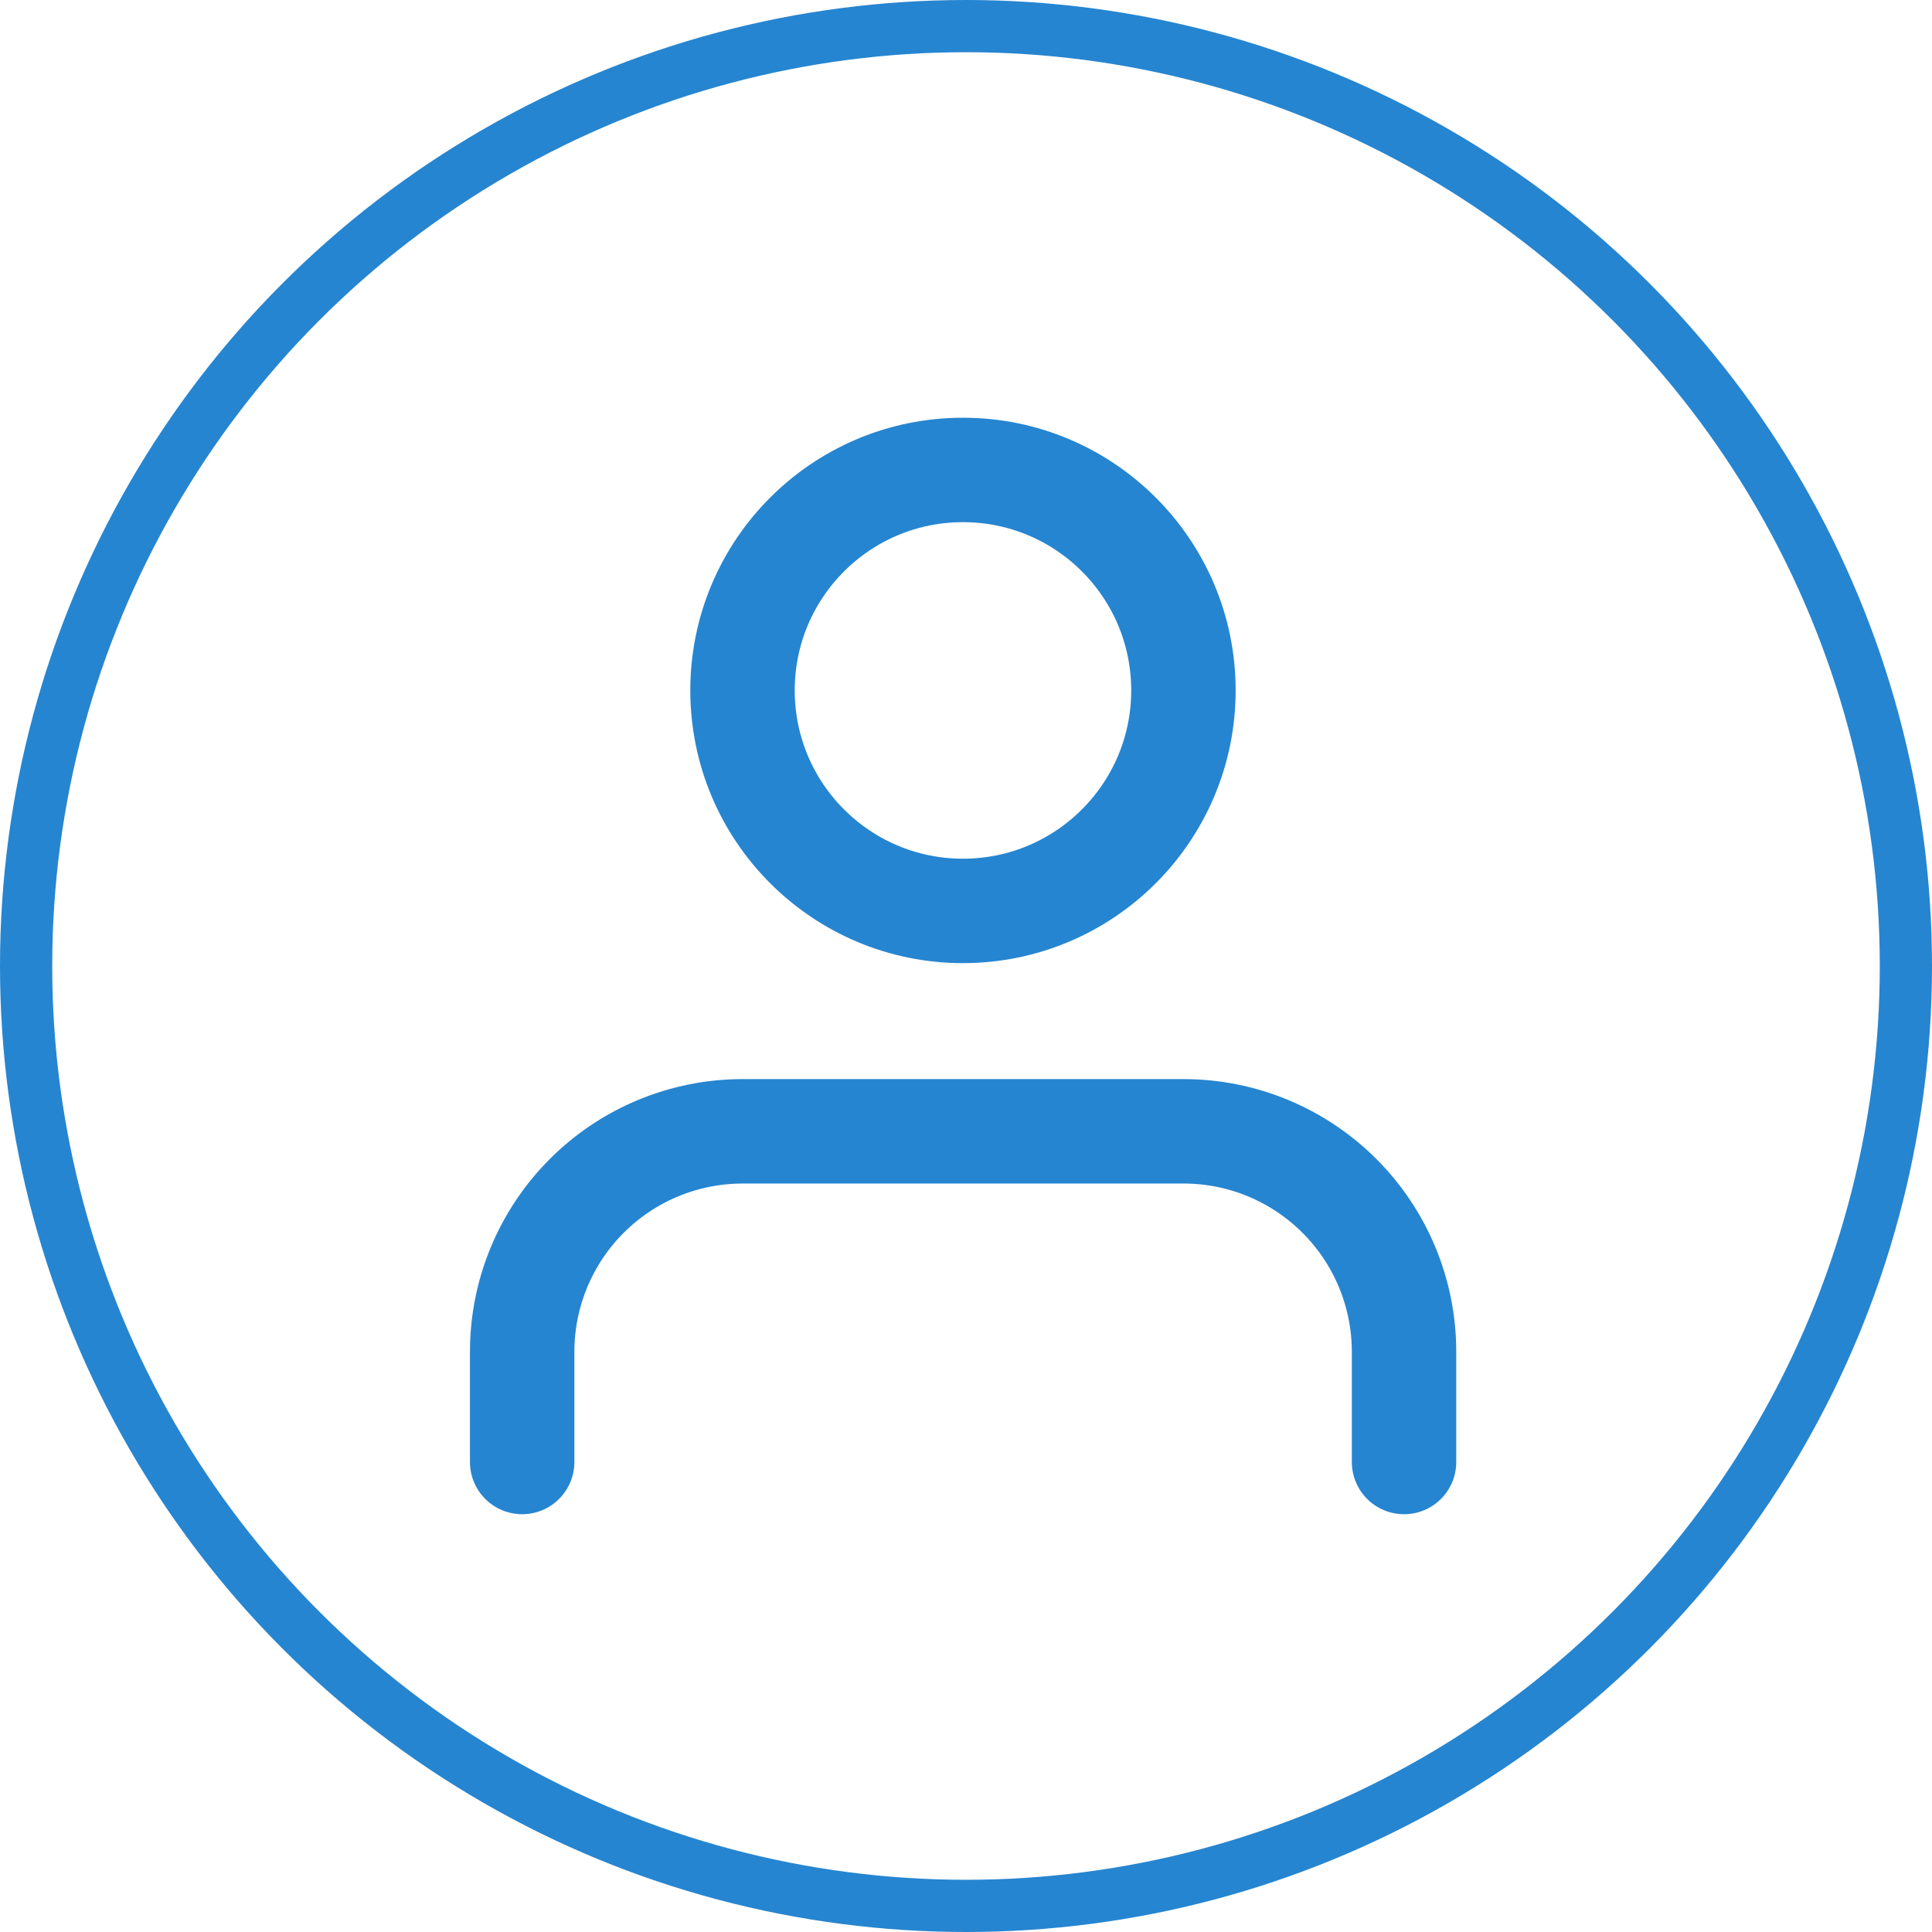
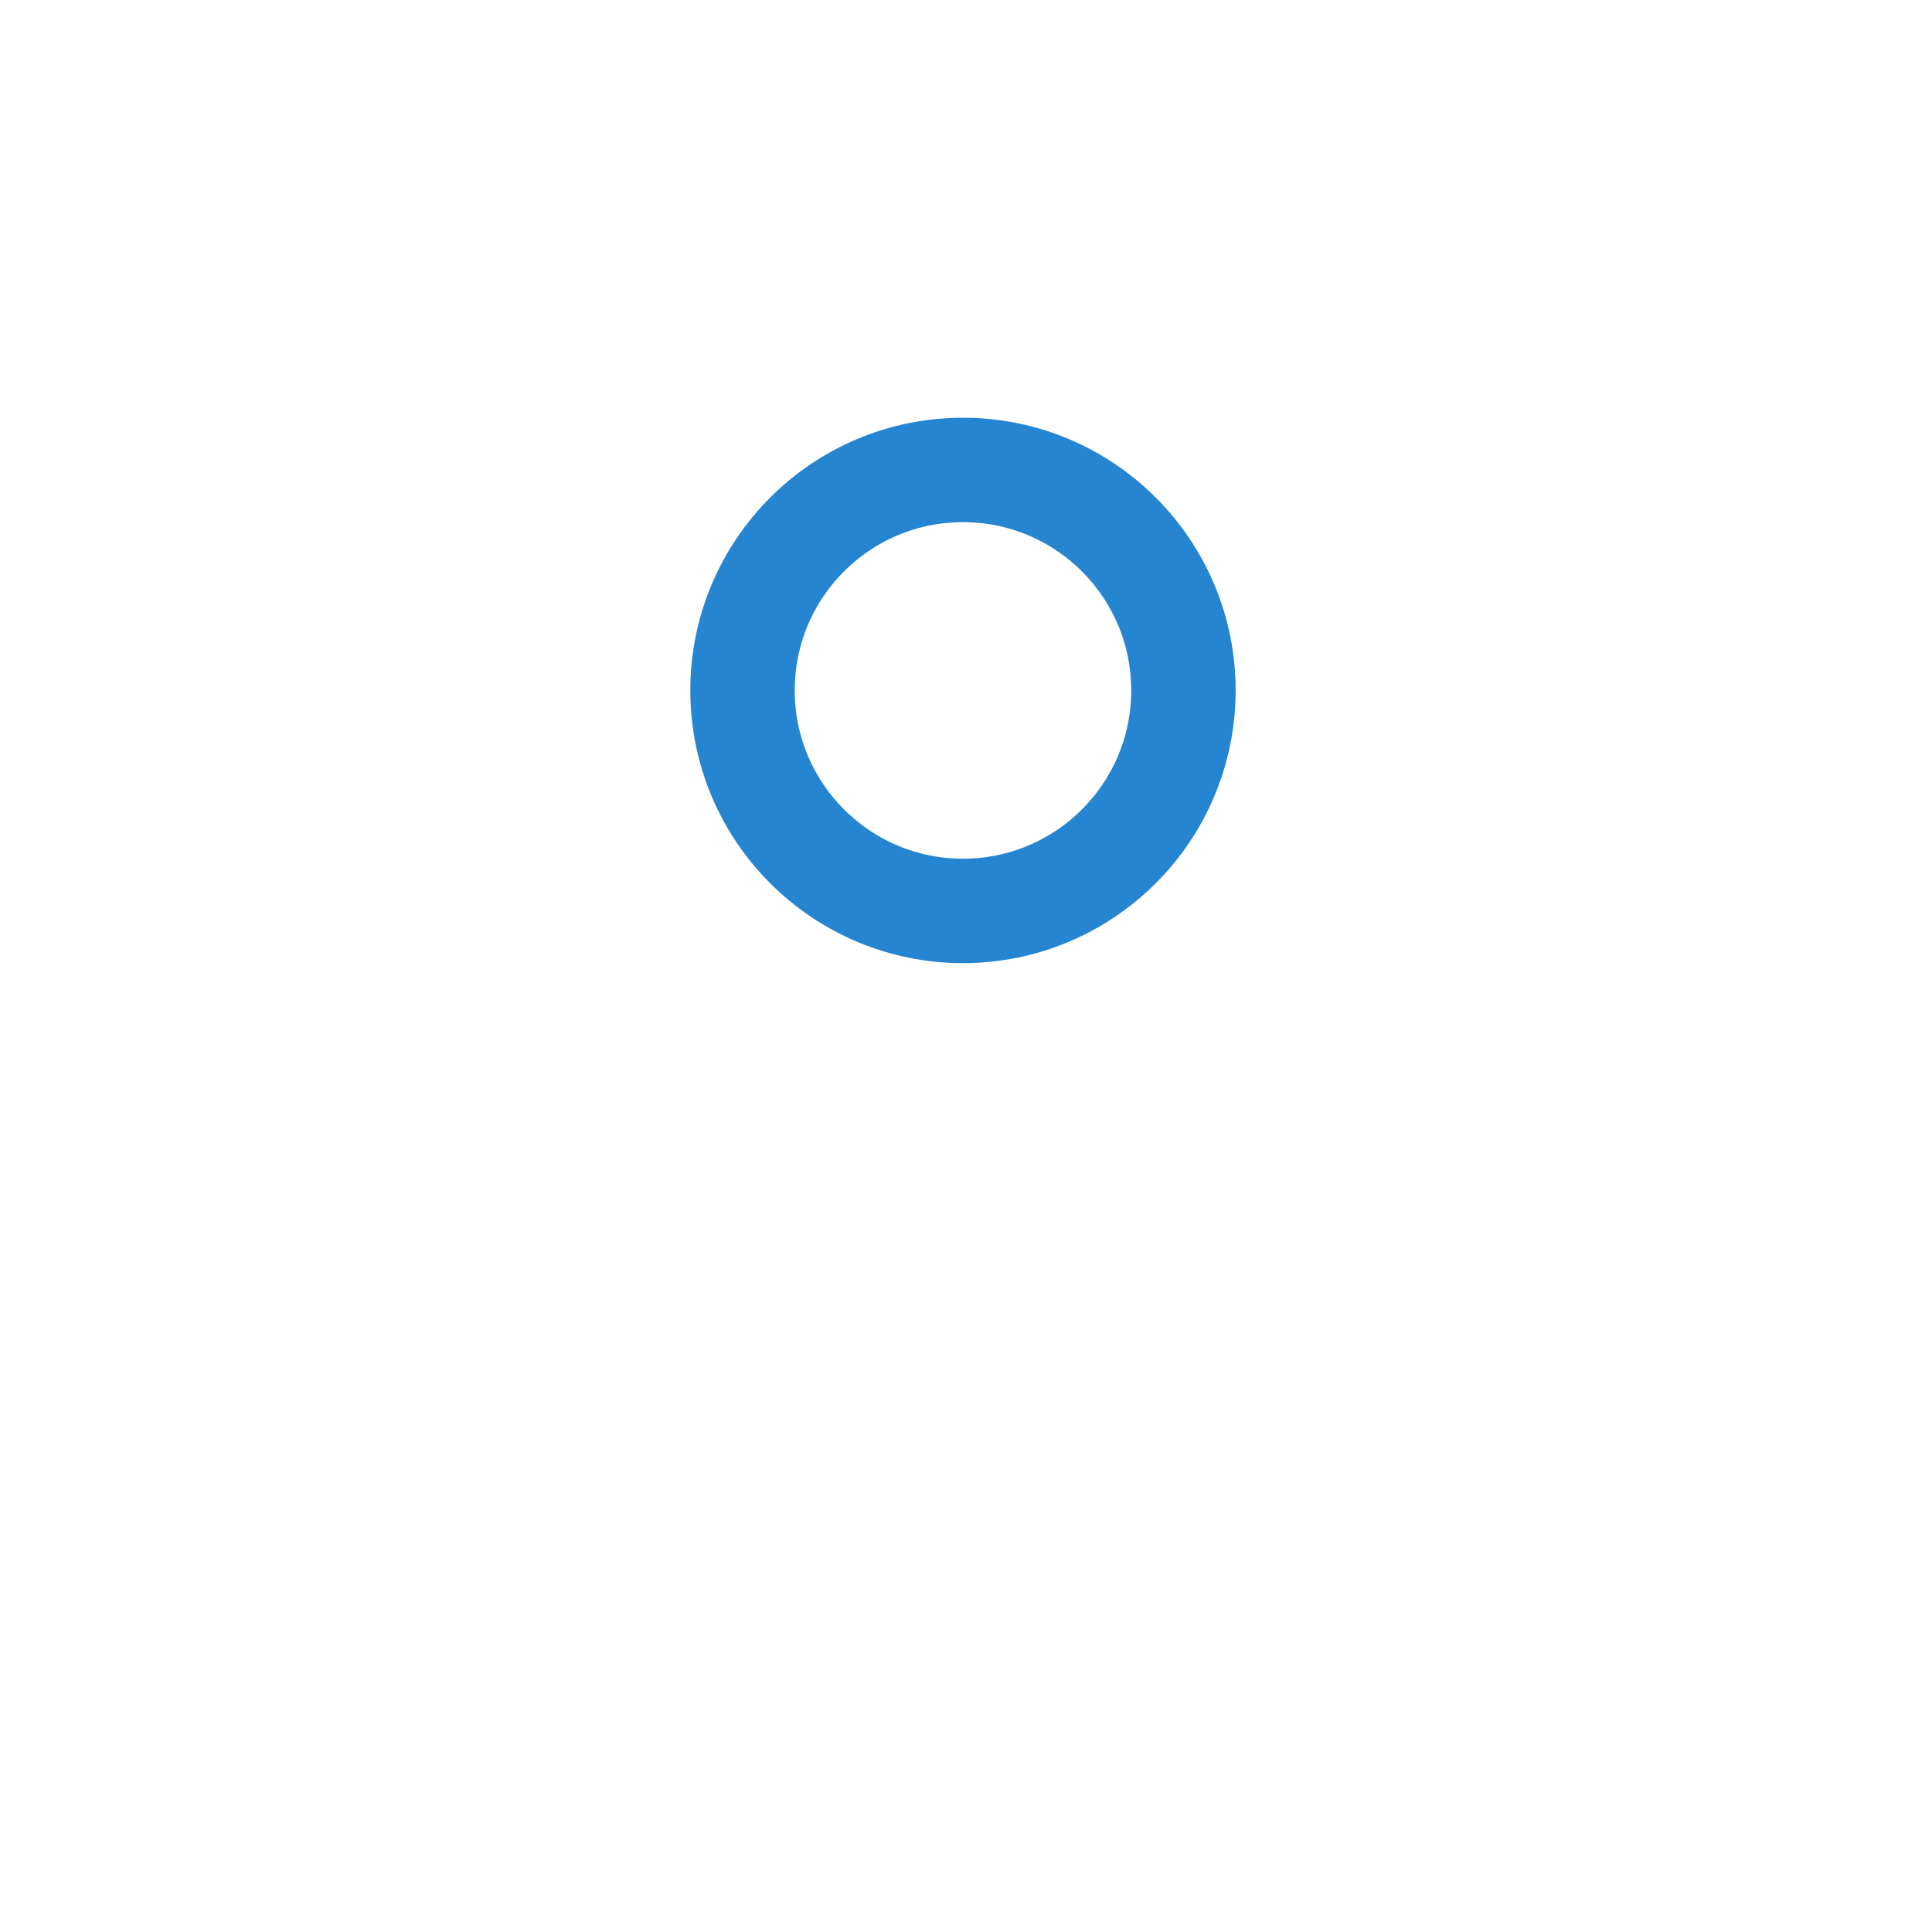
<svg xmlns="http://www.w3.org/2000/svg" width="37" height="37" viewBox="0 0 37 37" fill="none">
-   <circle cx="18.5" cy="18.5" r="18" stroke="#2685D0" />
-   <path d="M26.889 27.999V25.888C26.889 24.768 26.444 23.695 25.652 22.903C24.86 22.111 23.787 21.666 22.667 21.666H14.222C13.102 21.666 12.028 22.111 11.237 22.903C10.445 23.695 10 24.768 10 25.888V27.999" stroke="#2685D0" stroke-width="2" stroke-linecap="round" stroke-linejoin="round" />
  <path d="M18.442 17.445C20.774 17.445 22.664 15.554 22.664 13.222C22.664 10.89 20.774 9 18.442 9C16.11 9 14.22 10.89 14.22 13.222C14.22 15.554 16.11 17.445 18.442 17.445Z" stroke="#2685D0" stroke-width="2" stroke-linecap="round" stroke-linejoin="round" />
</svg>